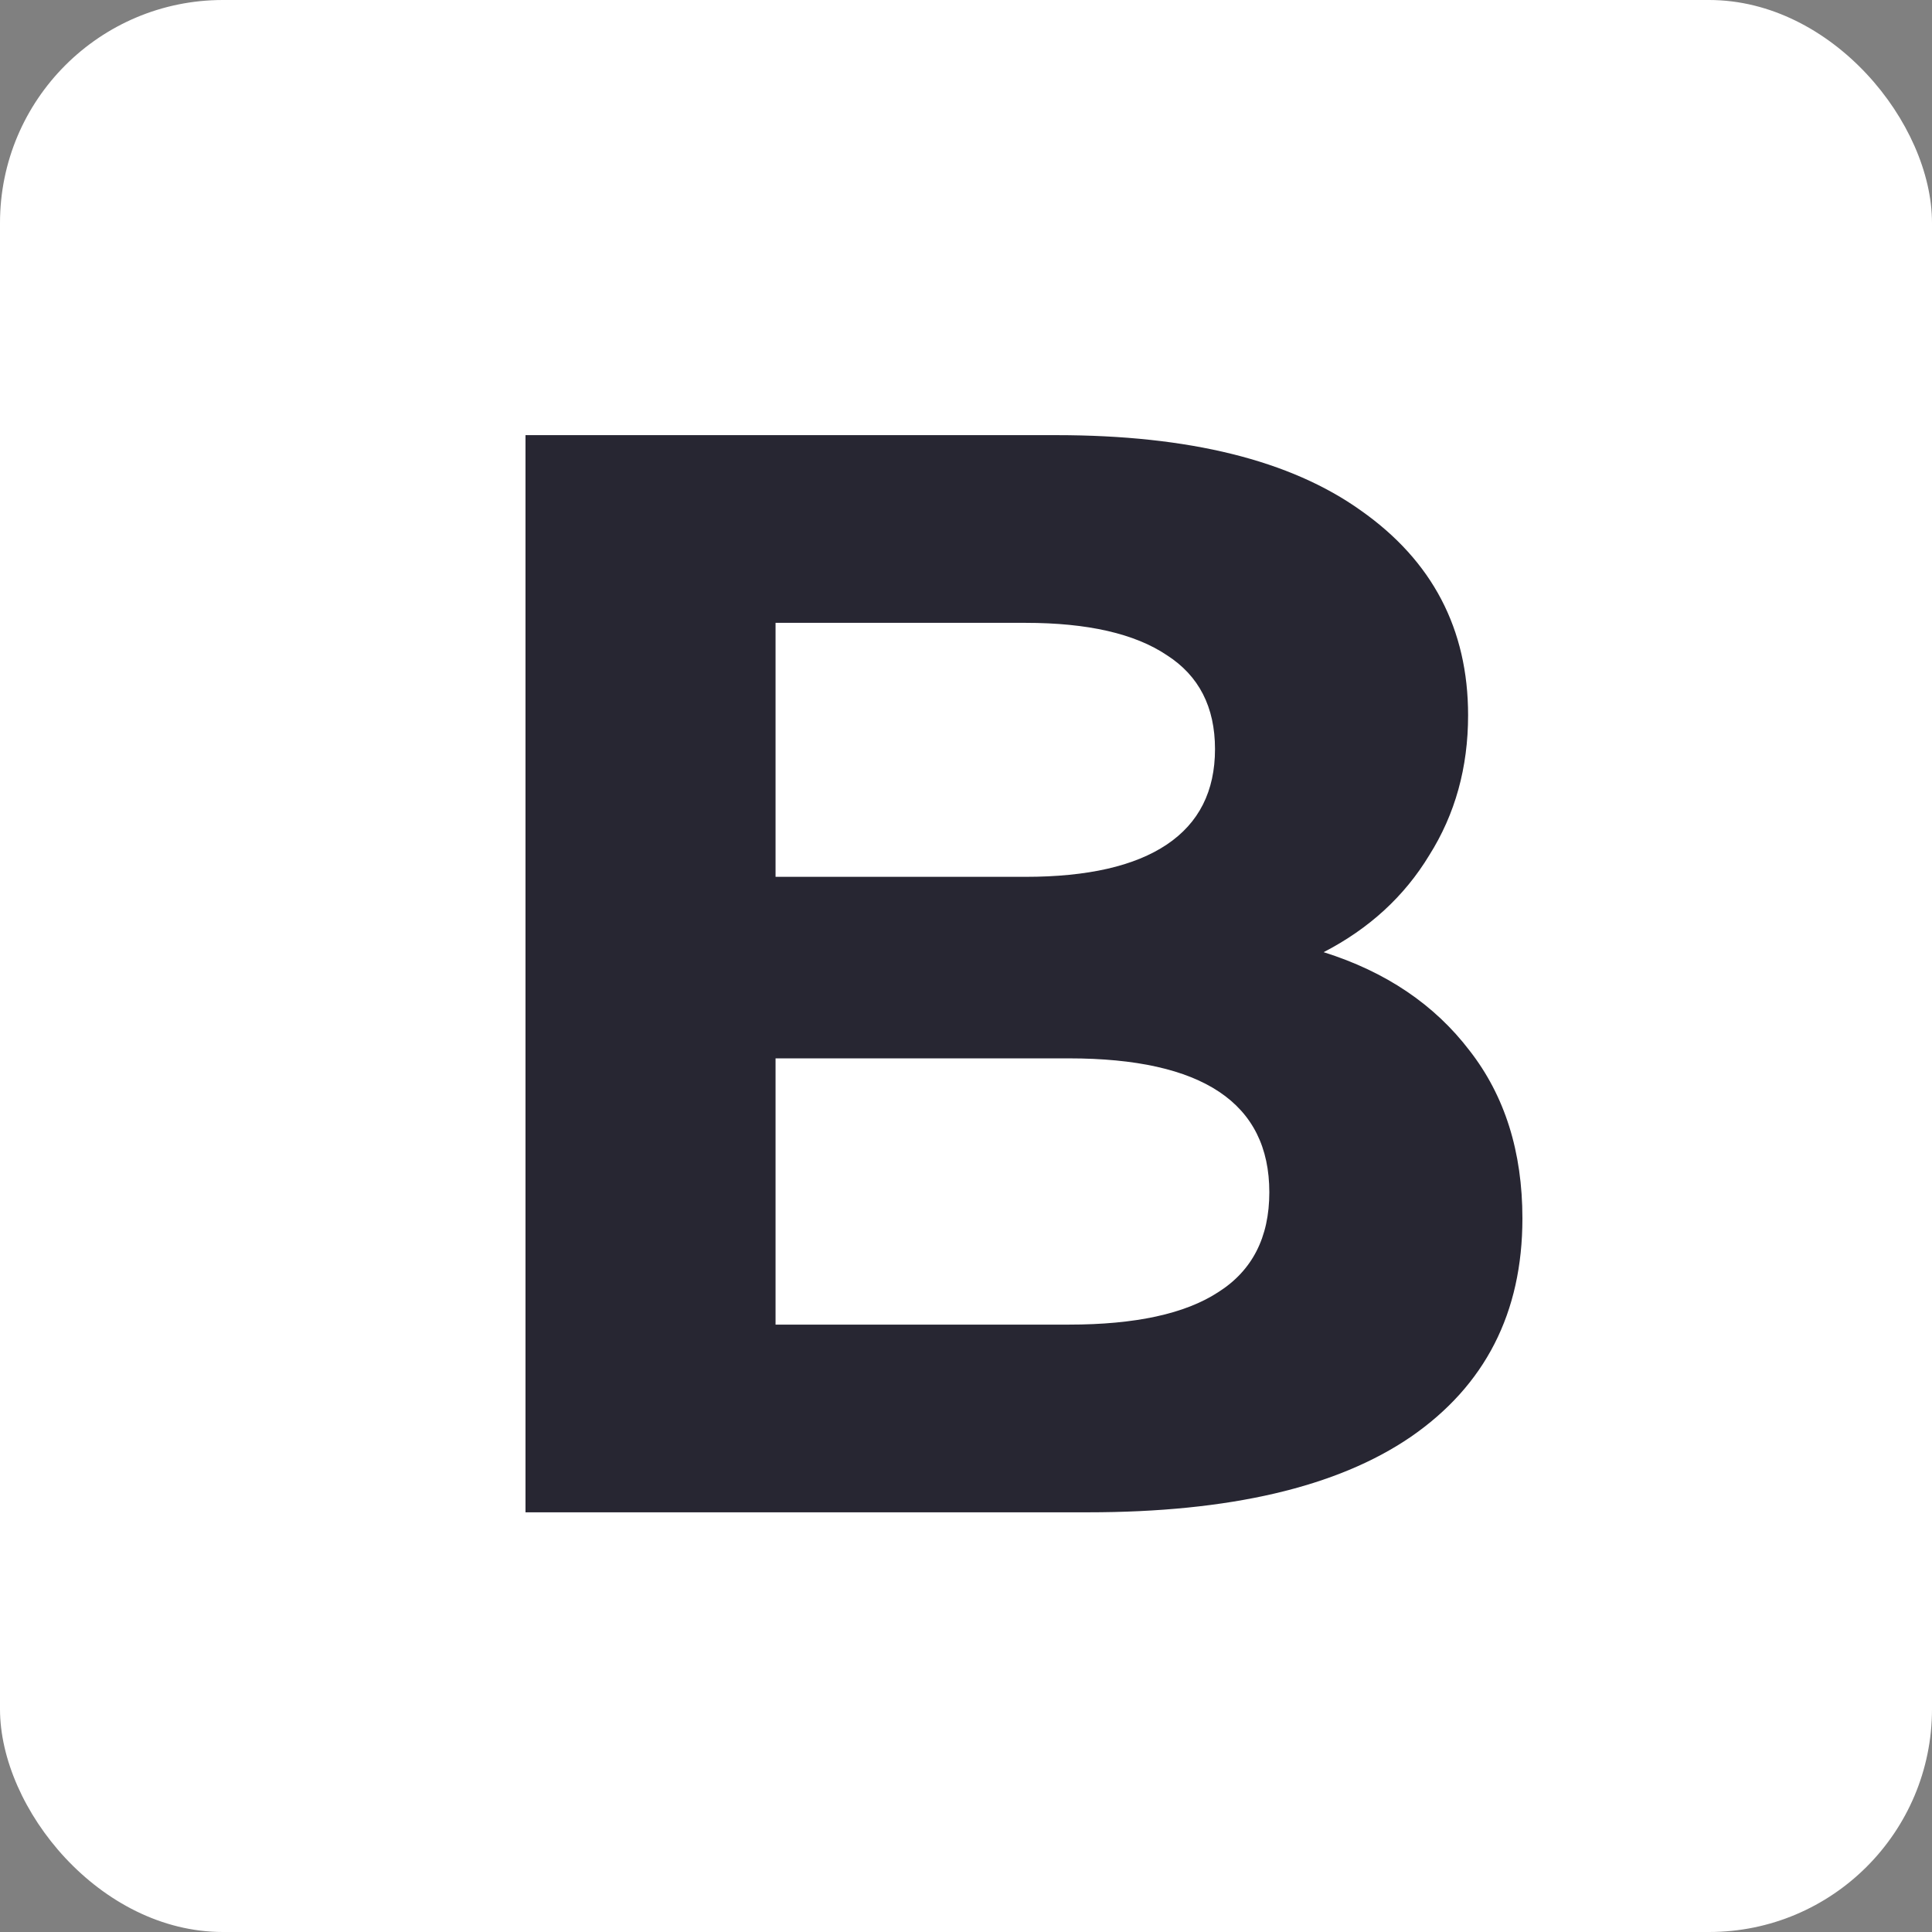
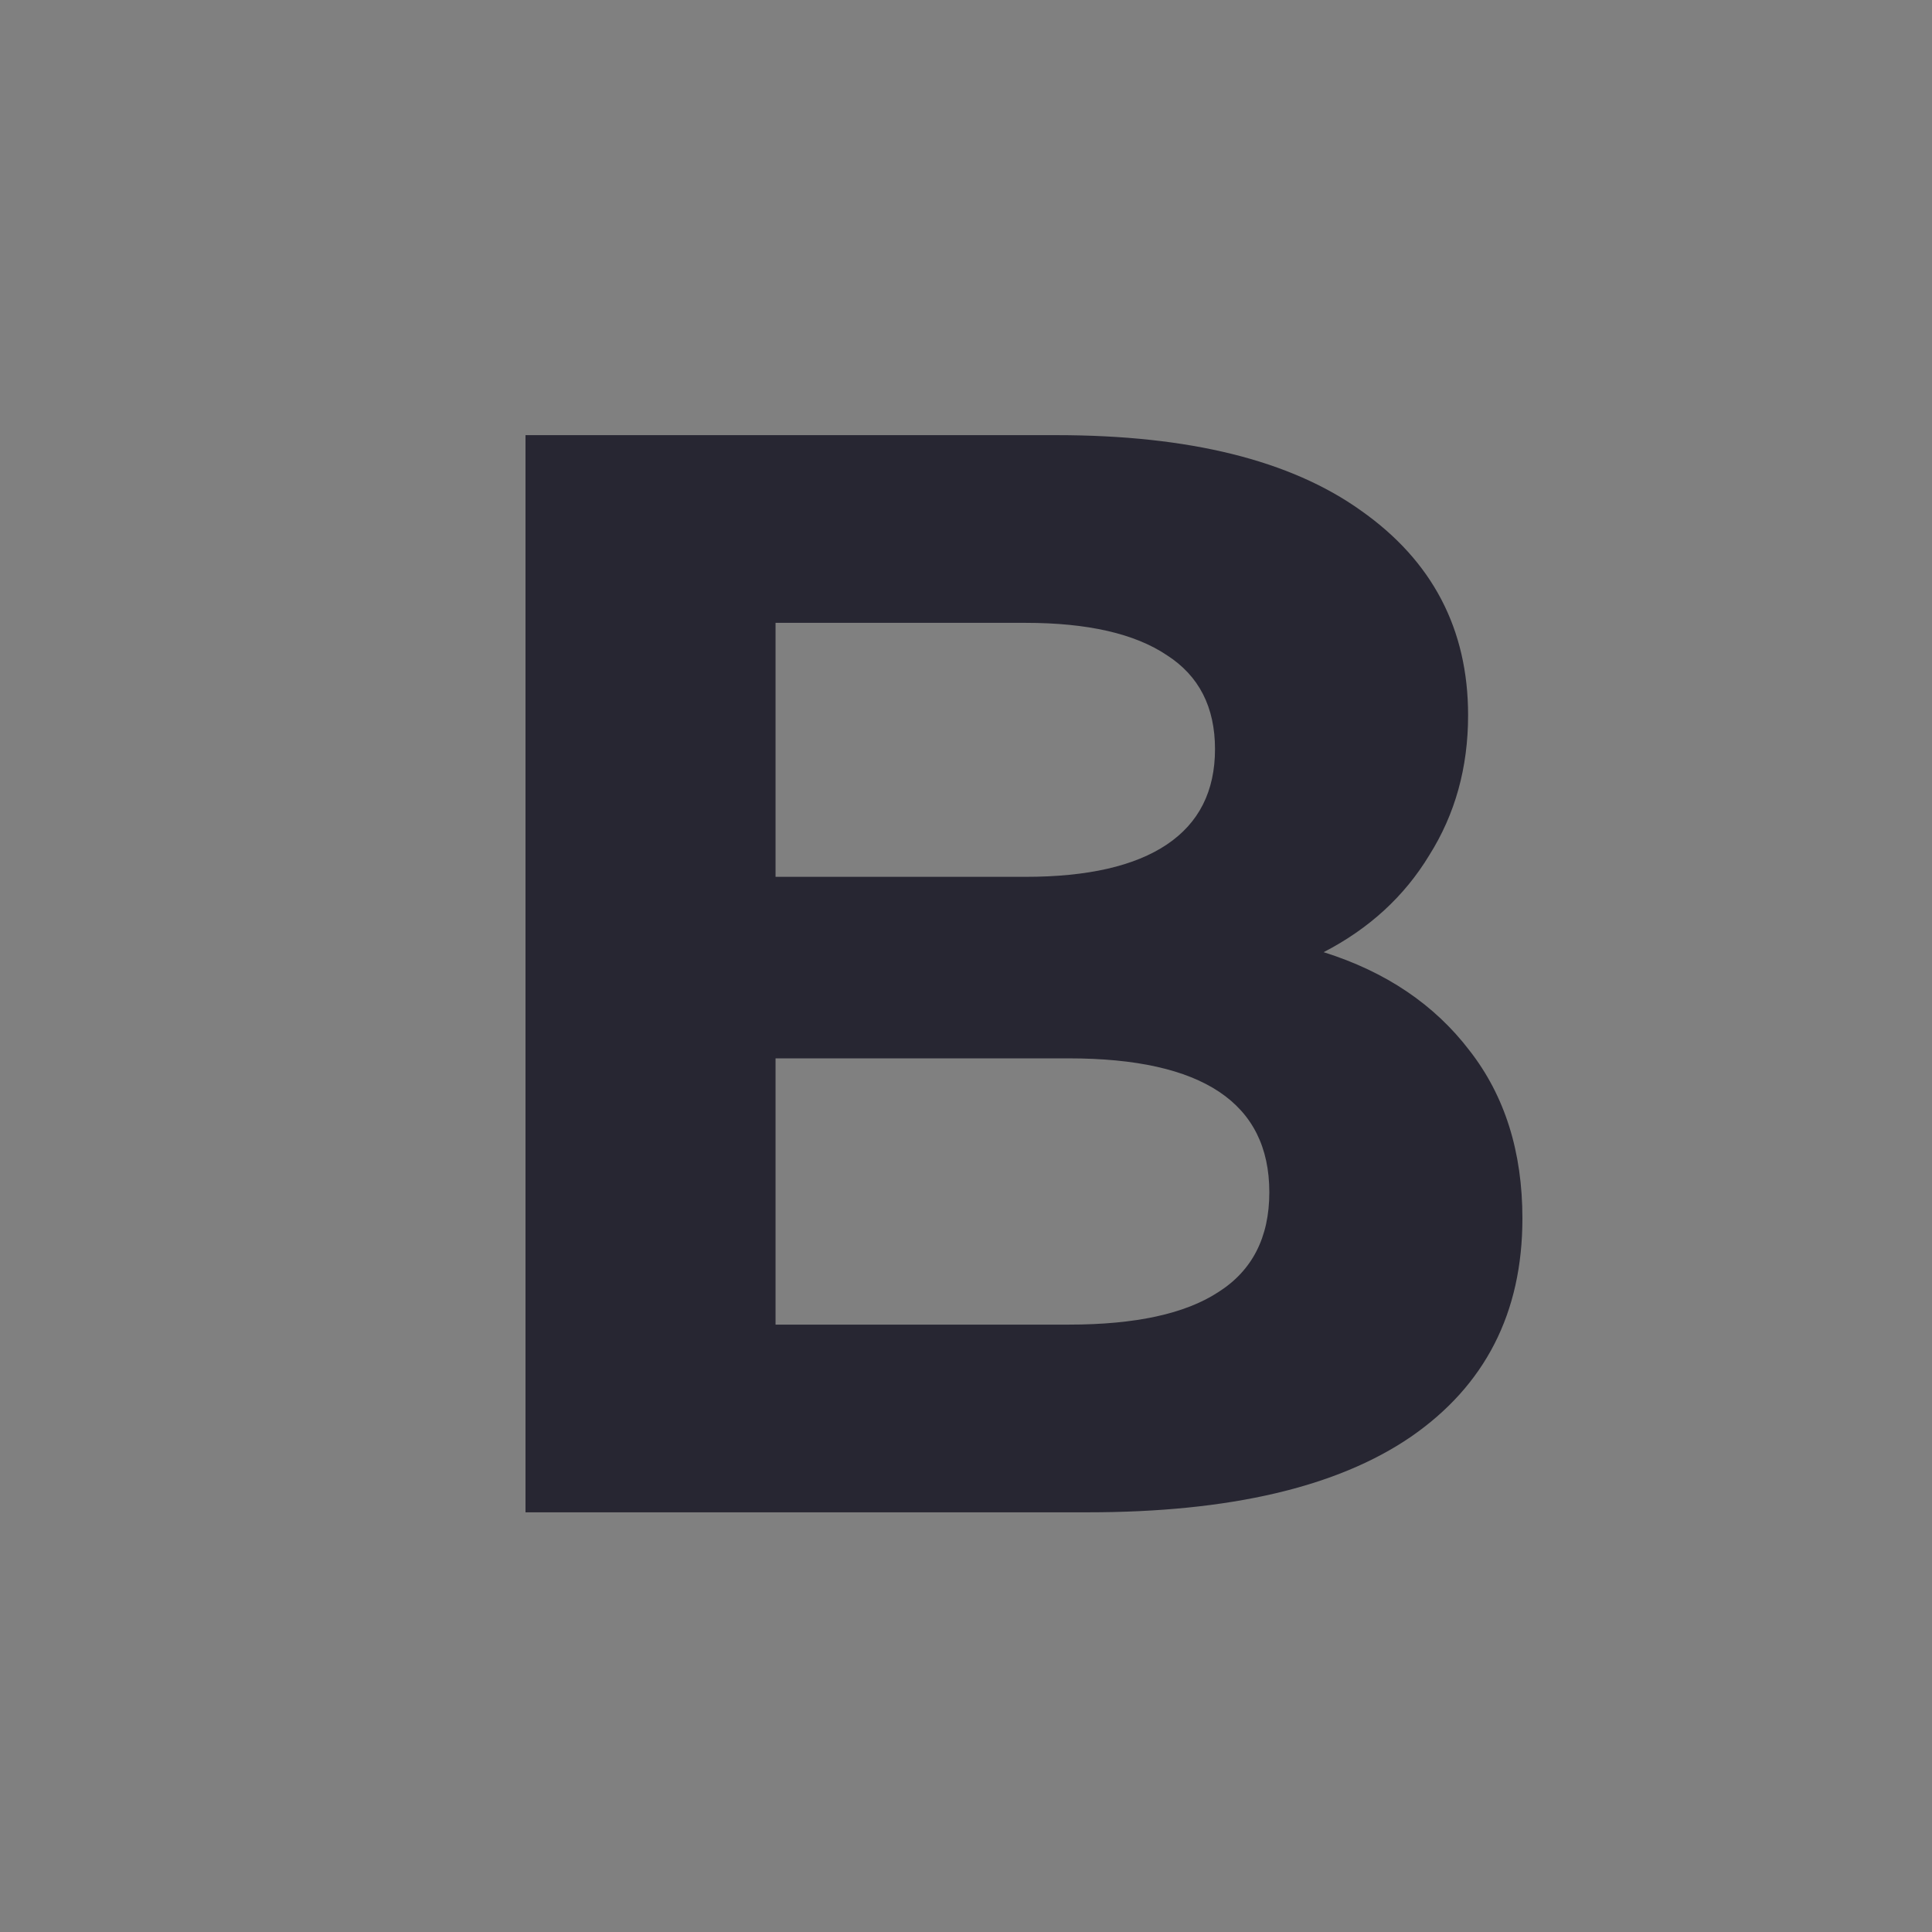
<svg xmlns="http://www.w3.org/2000/svg" width="26" height="26" viewBox="0 0 26 26" fill="none">
  <rect x="0" y="0" width="26" height="26" fill="#808080" stroke="none" />
-   <rect width="26" height="26" rx="3" fill="white" />
  <path d="M17.813 12.814C18.649 13.077 19.304 13.518 19.778 14.14C20.251 14.747 20.488 15.5 20.488 16.397C20.488 17.667 19.987 18.647 18.984 19.338C17.994 20.014 16.546 20.352 14.637 20.352H7.072V5.856H14.219C16.002 5.856 17.368 6.194 18.315 6.871C19.276 7.547 19.757 8.465 19.757 9.625C19.757 10.329 19.583 10.957 19.234 11.51C18.9 12.062 18.426 12.497 17.813 12.814ZM10.437 8.382V11.8H13.801C14.637 11.8 15.271 11.655 15.703 11.365C16.135 11.075 16.351 10.647 16.351 10.081C16.351 9.515 16.135 9.094 15.703 8.817C15.271 8.527 14.637 8.382 13.801 8.382H10.437ZM14.386 17.826C15.278 17.826 15.947 17.681 16.392 17.391C16.852 17.101 17.082 16.652 17.082 16.045C17.082 14.844 16.183 14.243 14.386 14.243H10.437V17.826H14.386Z" fill="#272632" />
</svg>